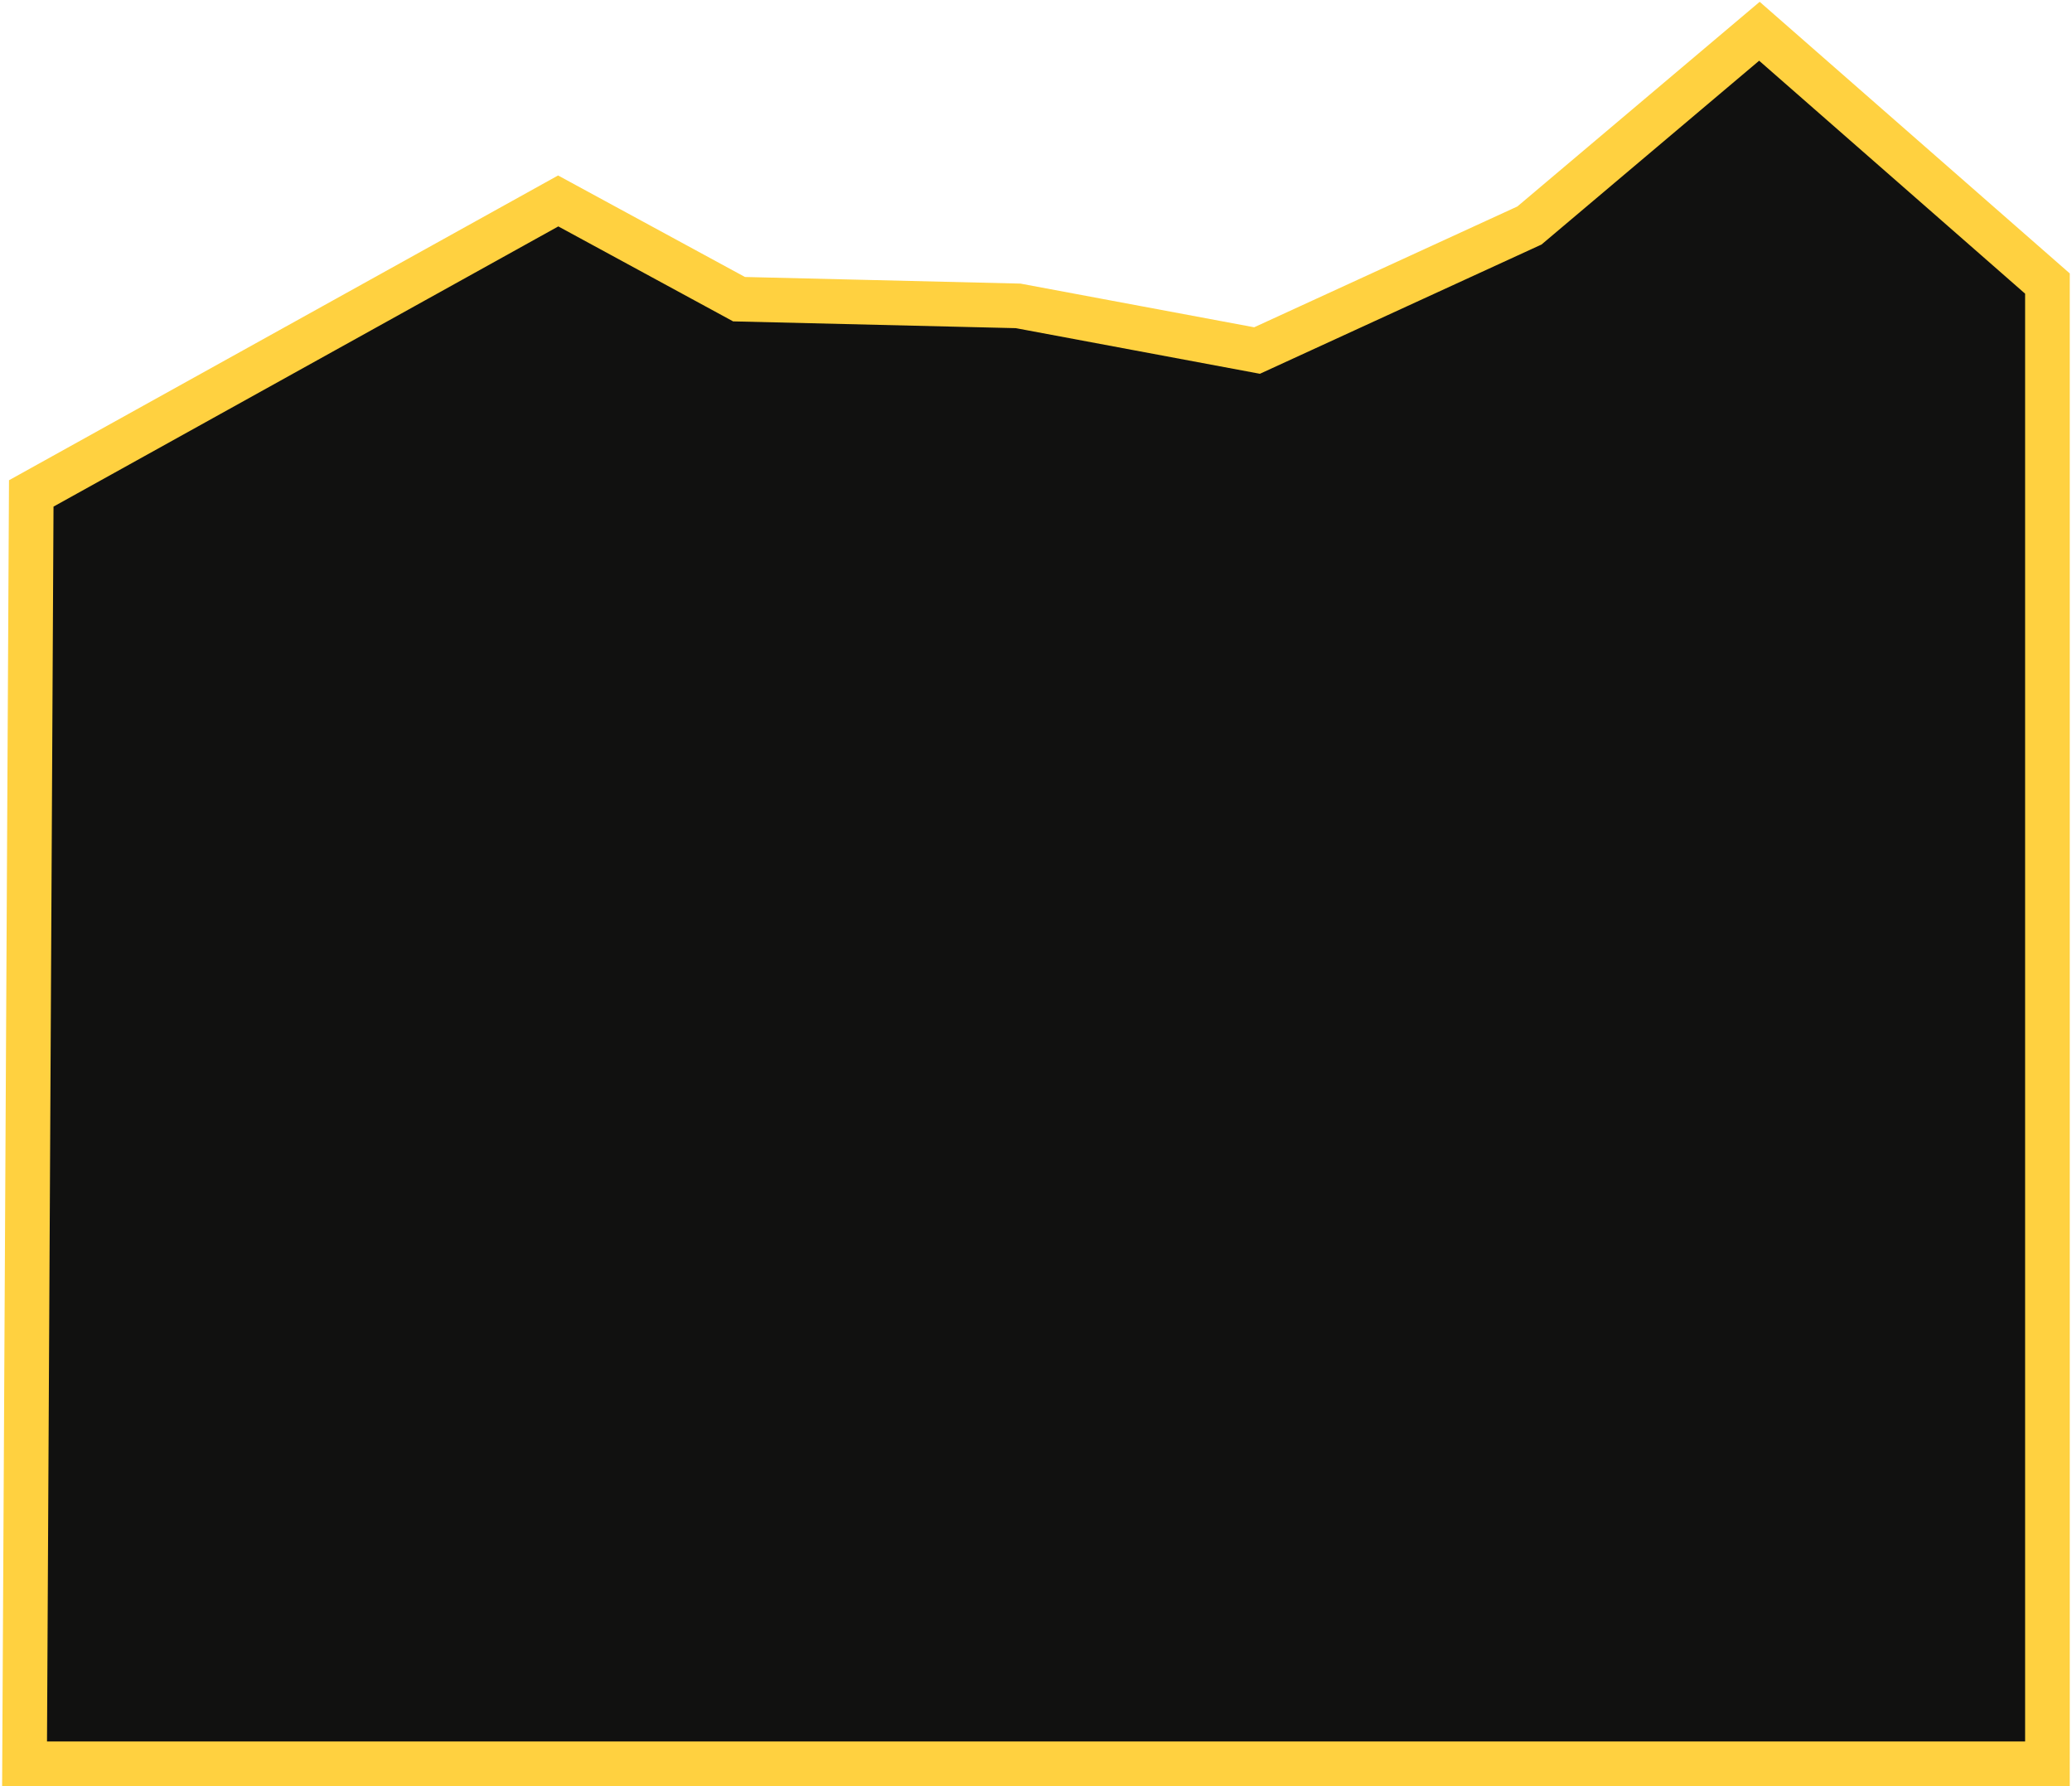
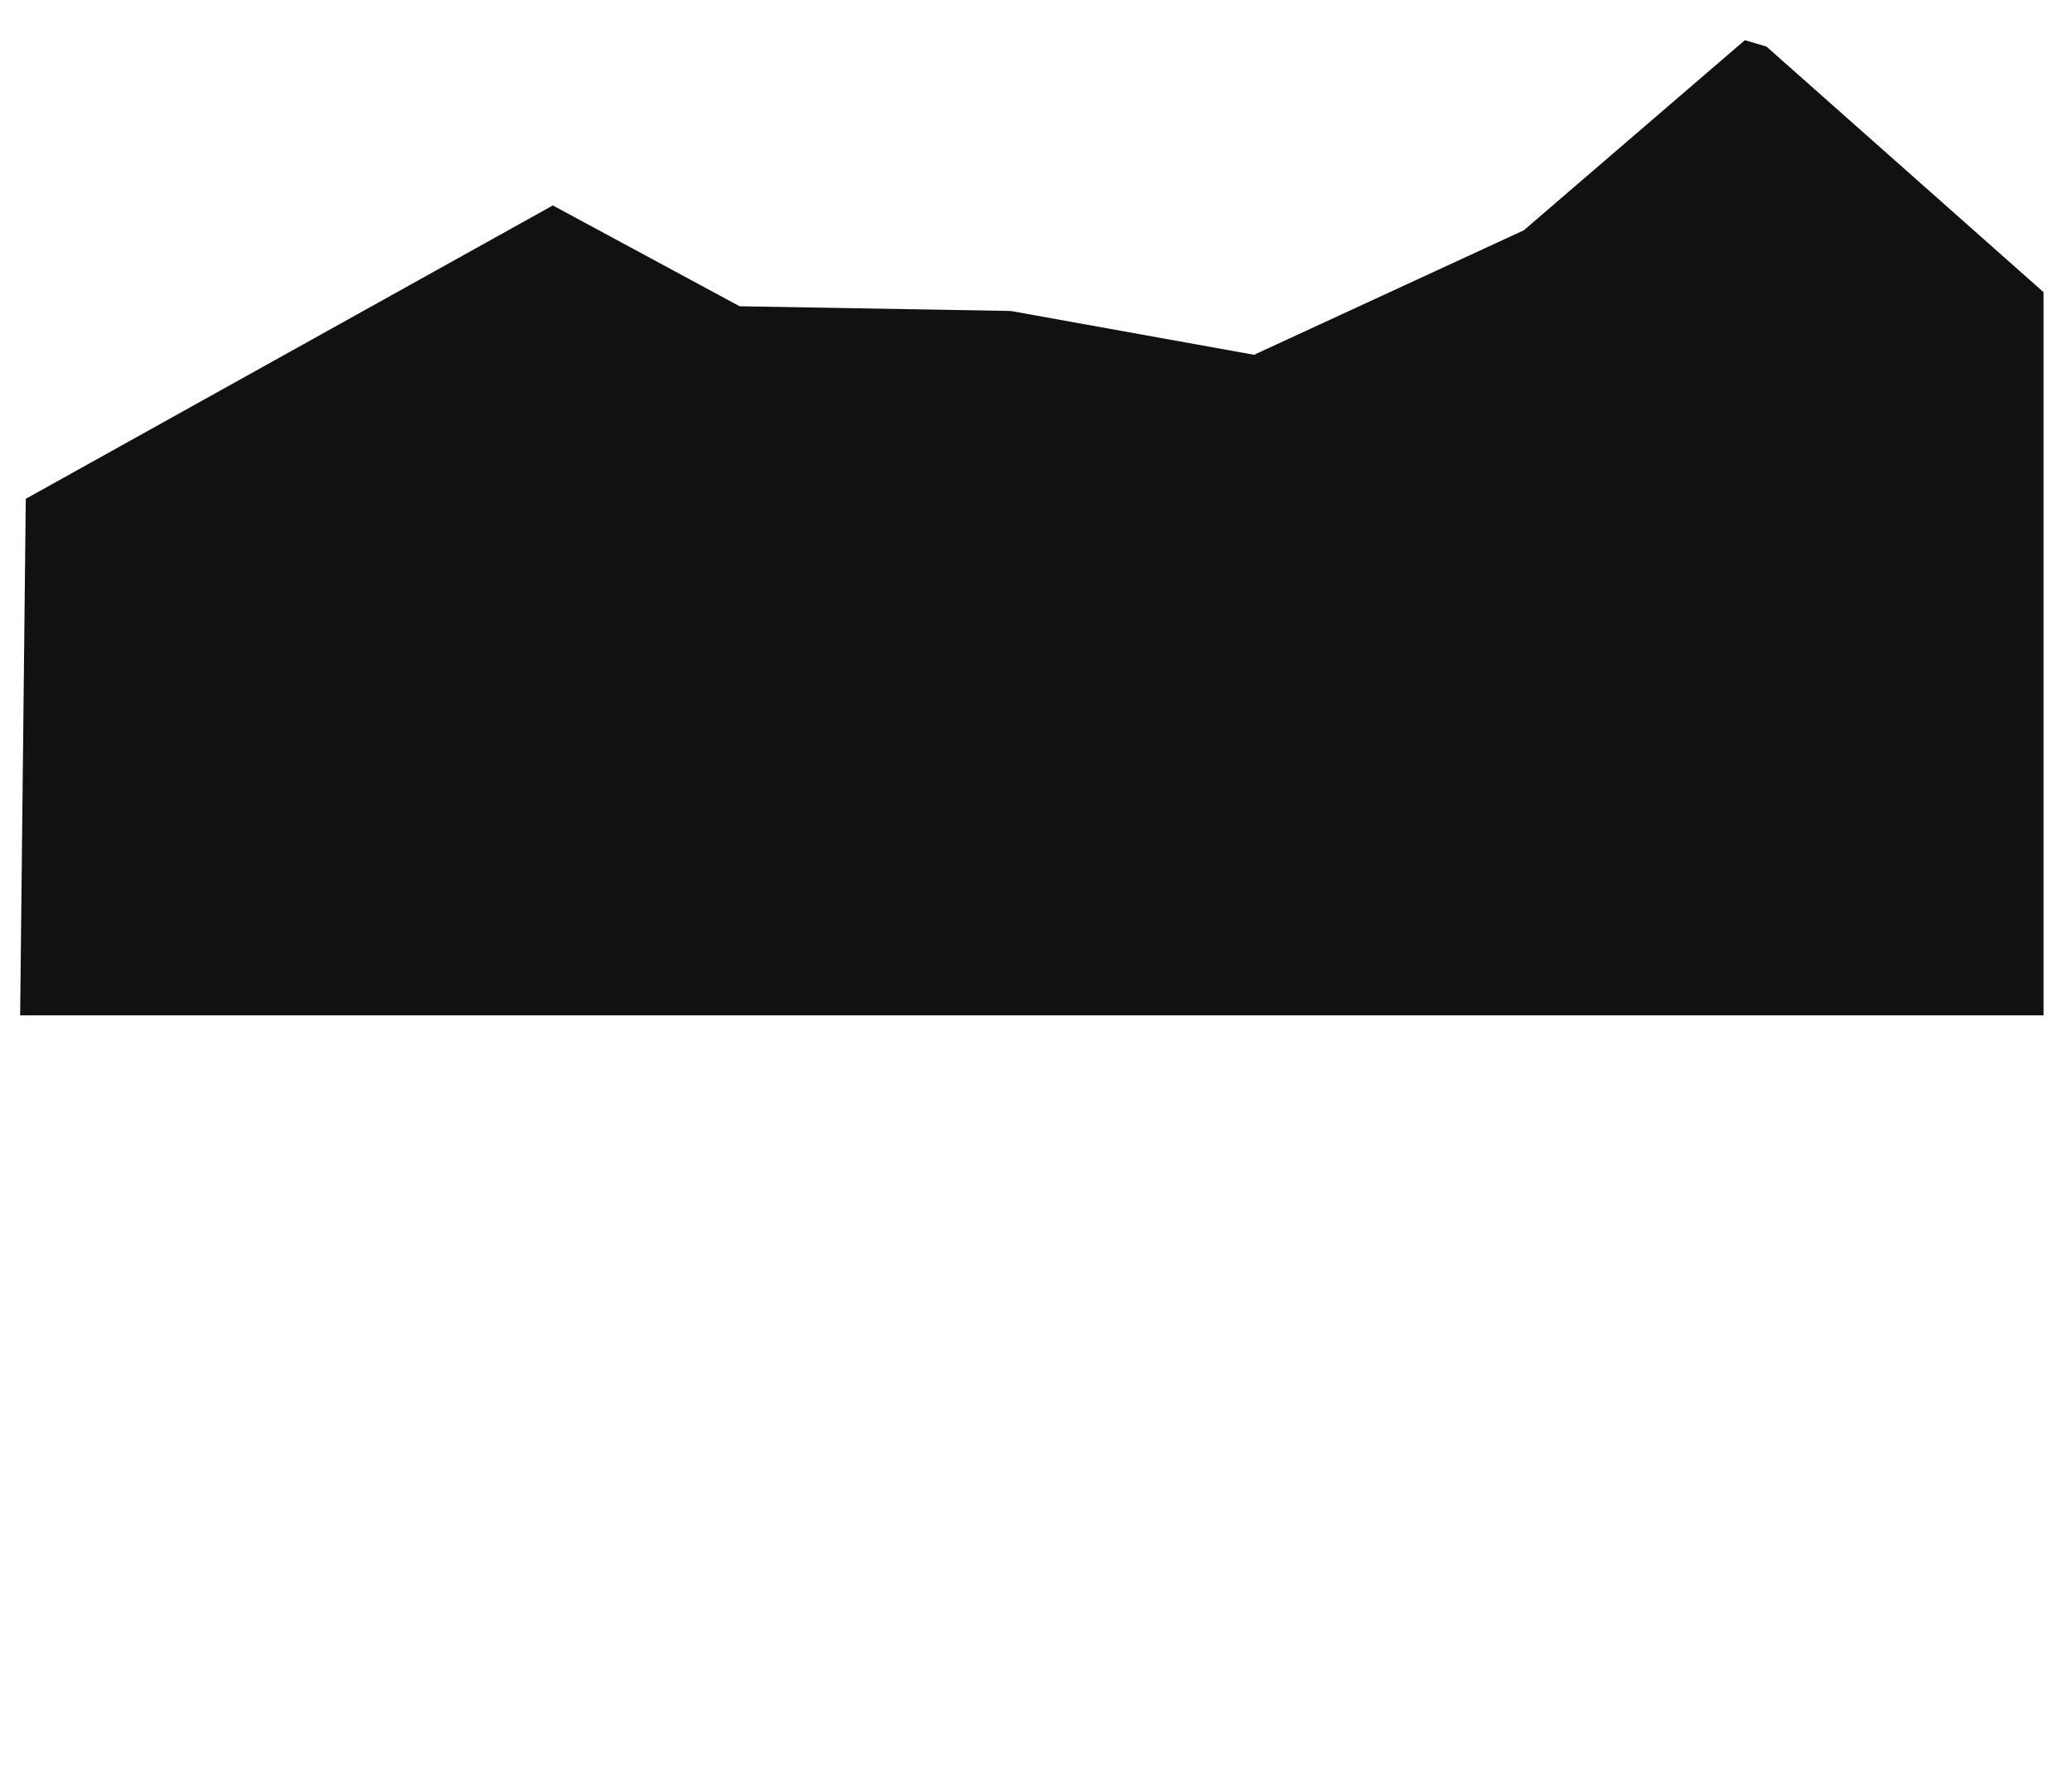
<svg xmlns="http://www.w3.org/2000/svg" fill="none" viewBox="0 0 464 400" height="400" width="464">
  <path fill="#111110" d="M395.578 10.426L390.737 9L341.236 51.576L280.825 79.451L226.347 69.639L165.629 68.586L123.799 46.008L5.773 111.706L4.512 227.381H457.625V65.429L395.578 10.426Z" />
-   <path stroke-width="10" stroke="#FFD140" fill="#111110" d="M458.5 63.5V395H5.5L7 110.5L125 45L165.5 67L228 68.5L281.5 78.5L342.5 50.5L394 7L458.5 63.5Z" />
</svg>